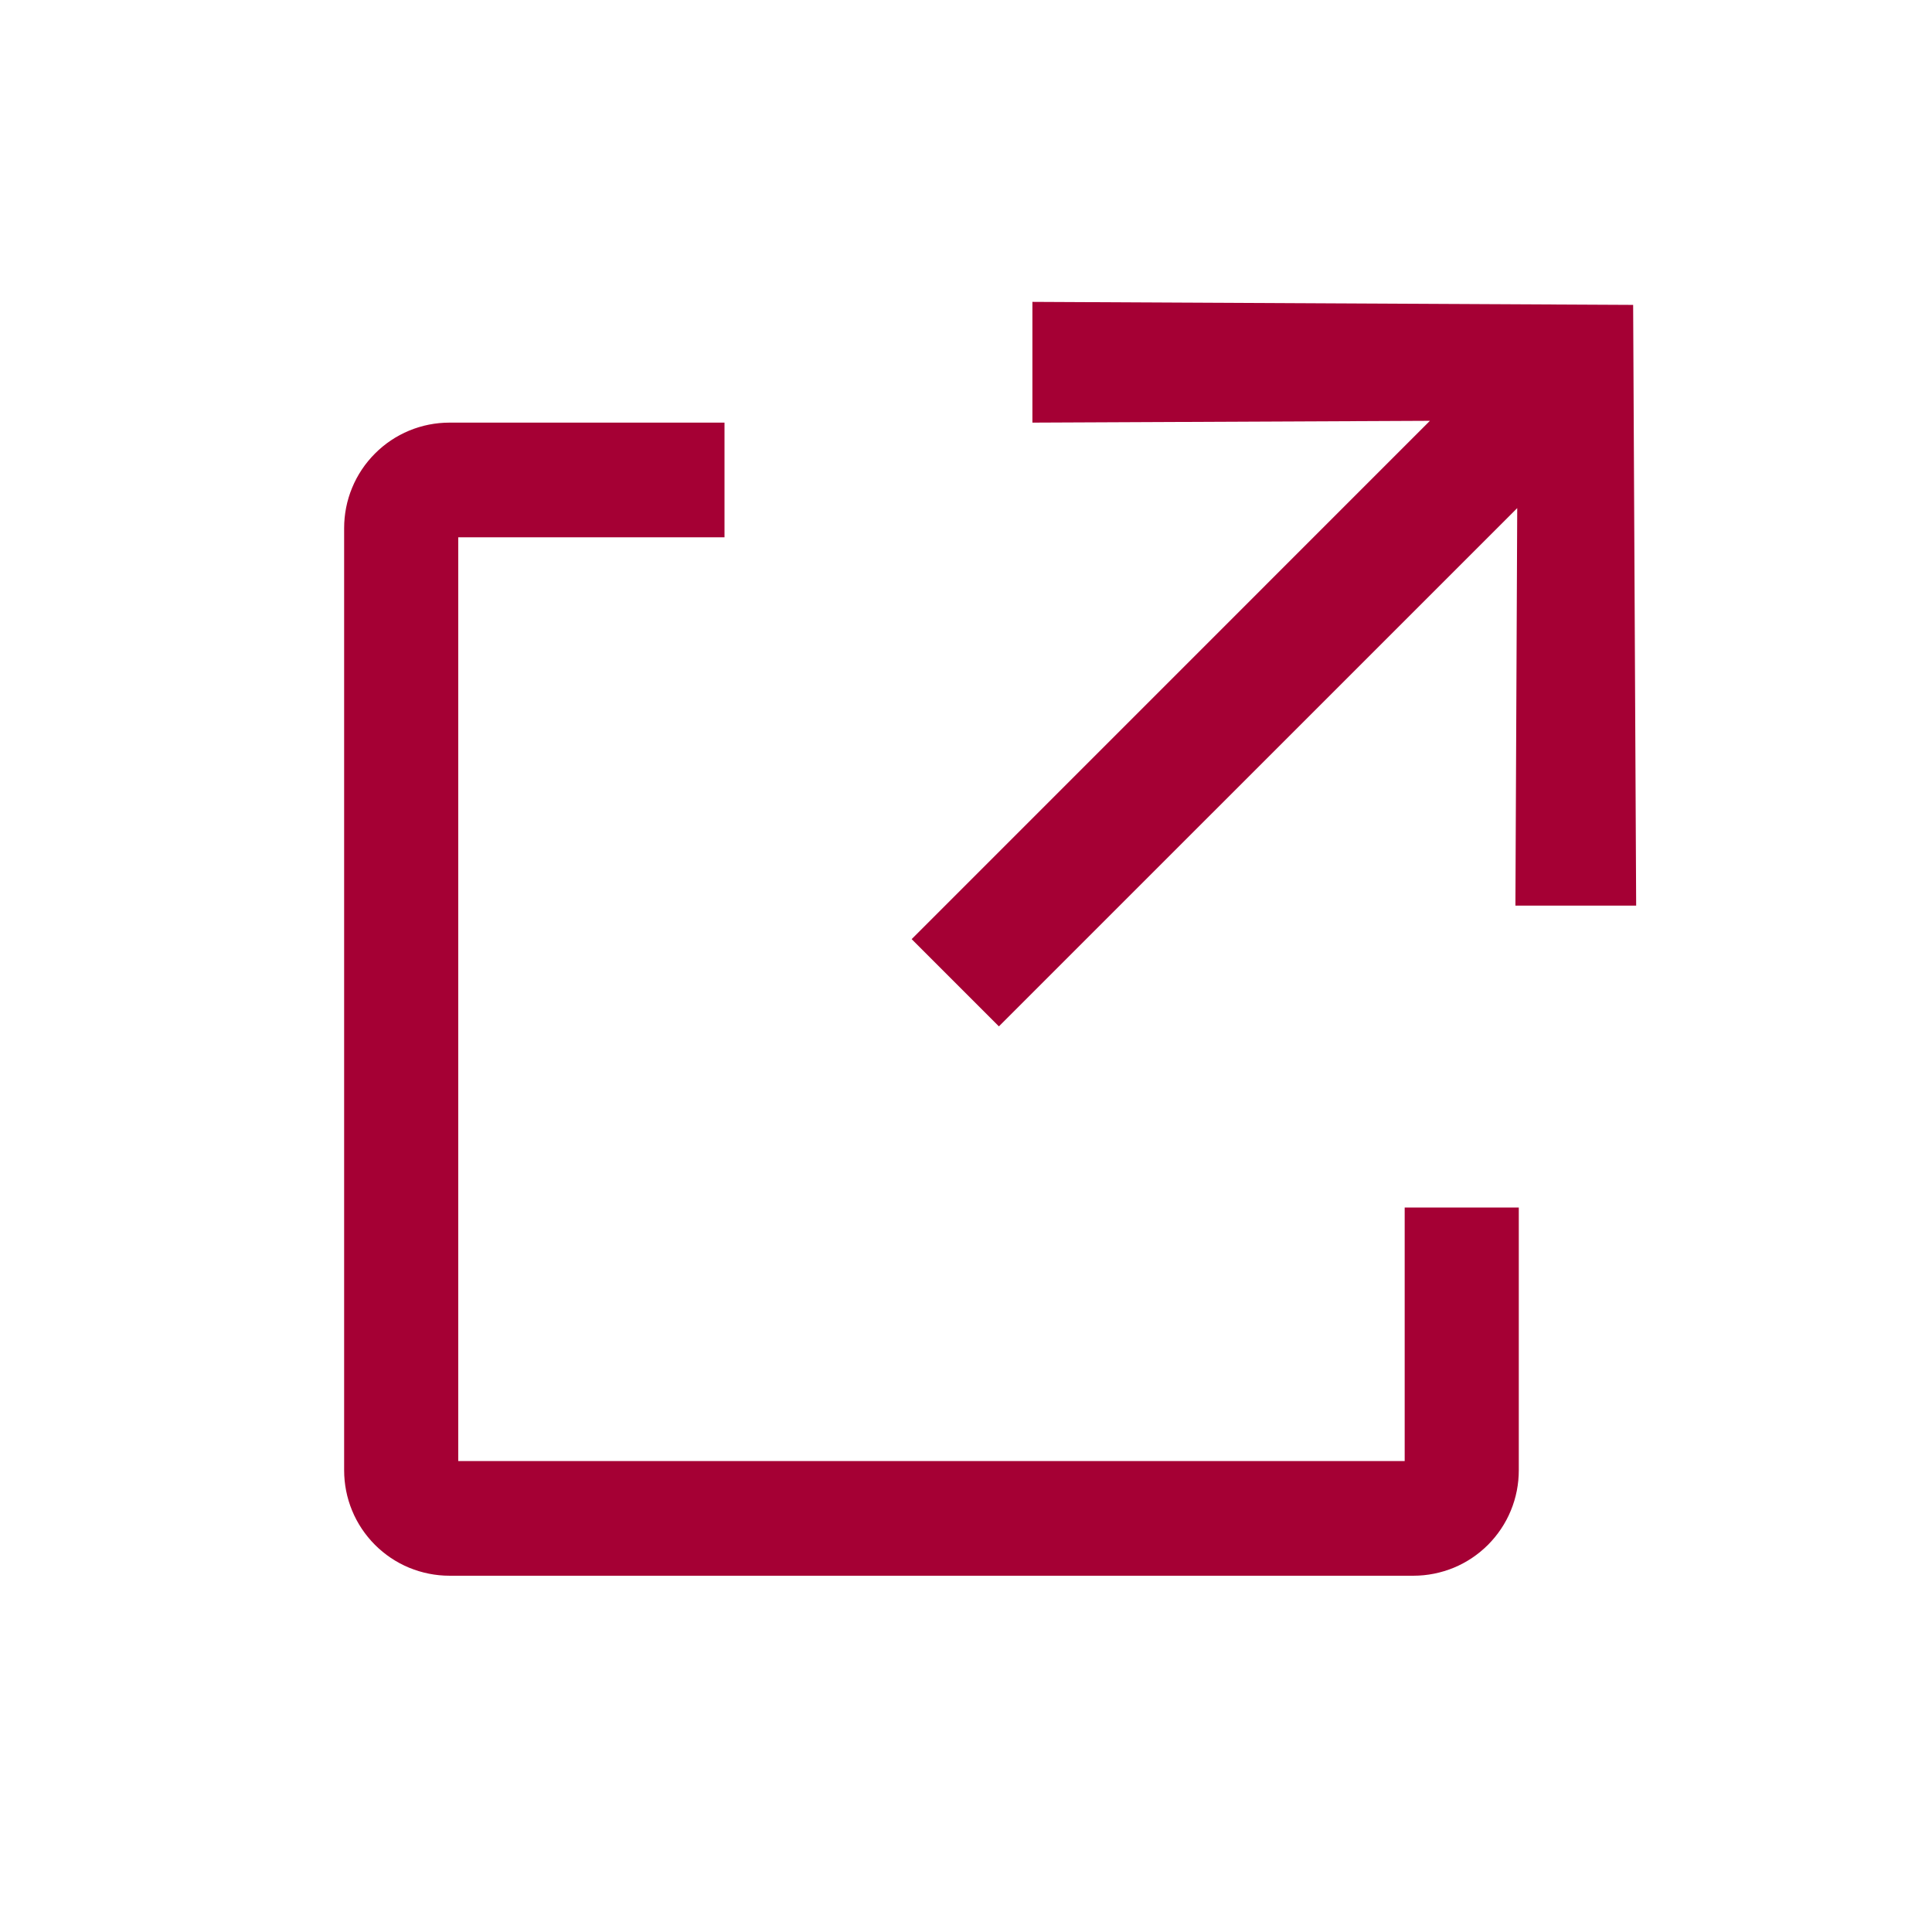
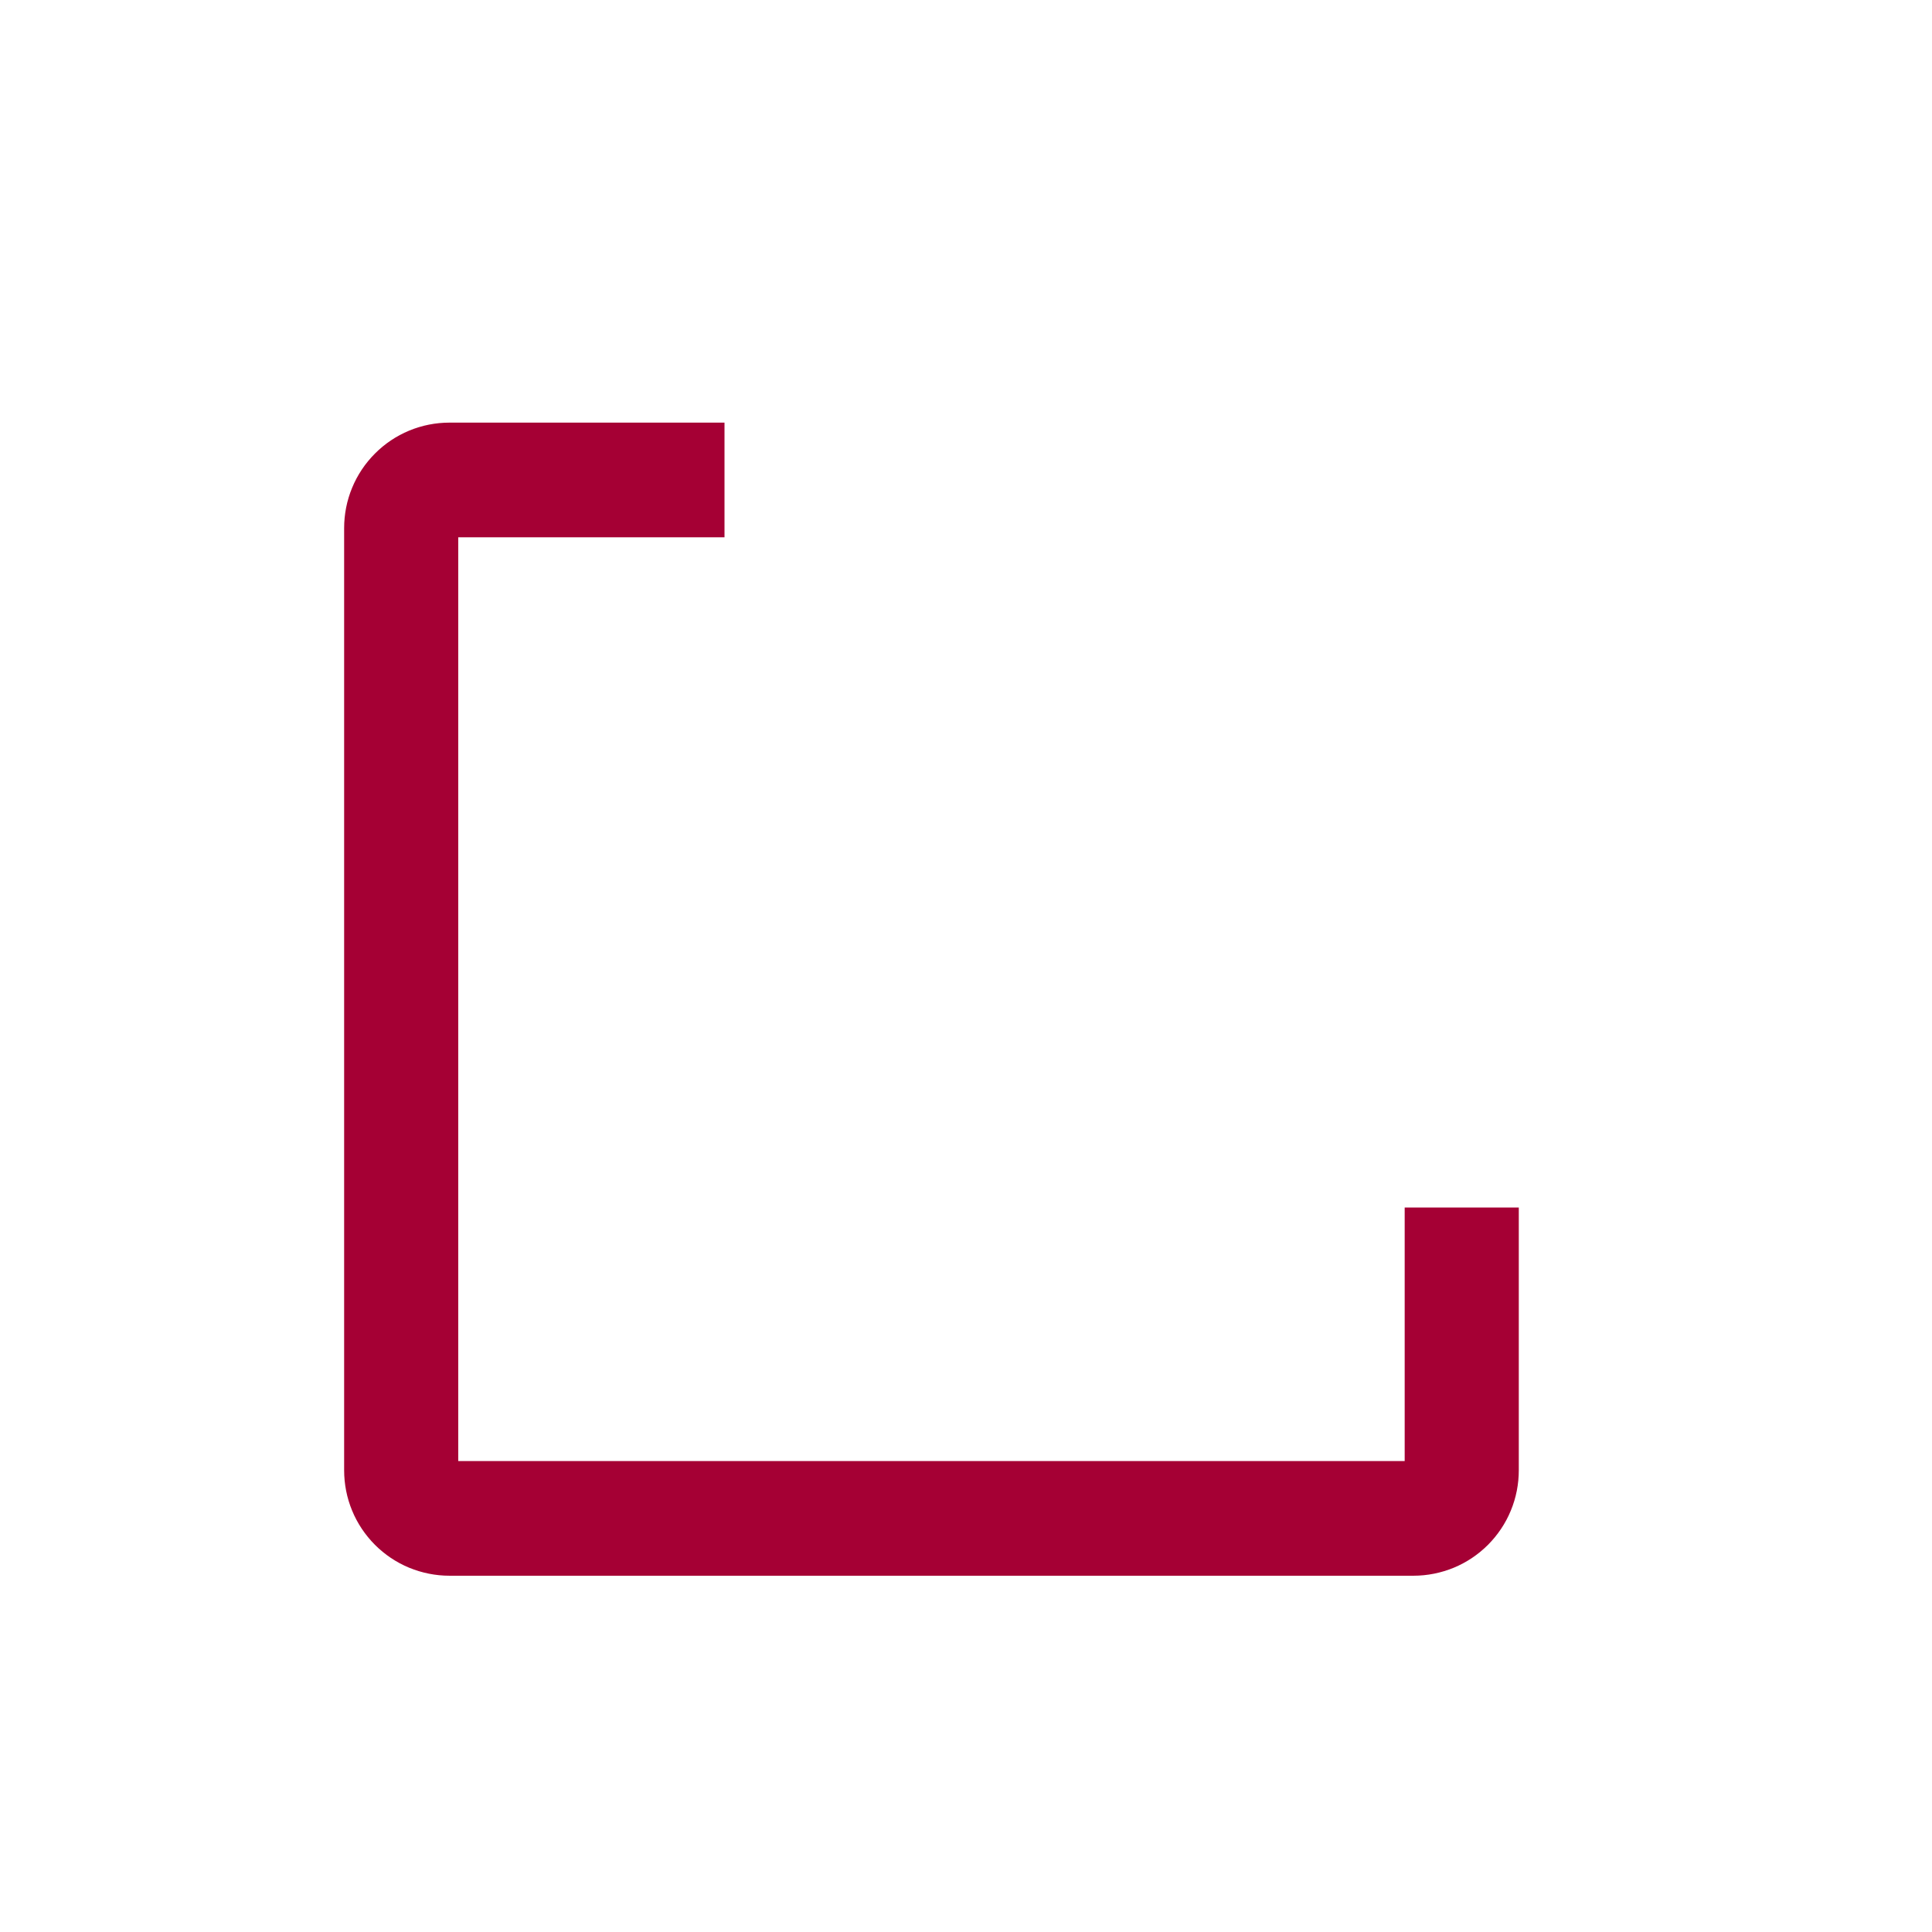
<svg xmlns="http://www.w3.org/2000/svg" width="32" height="32" viewBox="0 0 32 32" fill="none">
  <path d="M7.59 8.899H12V7H7.444C7.215 7 6.988 7.045 6.776 7.133C6.564 7.221 6.372 7.35 6.21 7.513C6.048 7.675 5.919 7.868 5.832 8.08C5.744 8.292 5.7 8.519 5.7 8.748V24.351C5.7 24.58 5.744 24.808 5.832 25.02C5.919 25.232 6.048 25.424 6.21 25.587C6.372 25.749 6.564 25.878 6.776 25.966C6.988 26.053 7.215 26.099 7.444 26.099H23.412C23.641 26.099 23.868 26.053 24.08 25.966C24.292 25.878 24.484 25.749 24.646 25.587C24.808 25.424 24.937 25.232 25.024 25.02C25.112 24.808 25.156 24.58 25.156 24.351V20H23.266V24.2H7.59V8.899Z" fill="#A50034" />
-   <path d="M25.1 15H27.1L27.05 5.05L17.1 5V7L23.684 6.97L15.1 15.555L16.545 17L25.13 8.416L25.1 15Z" fill="#A50034" />
</svg>